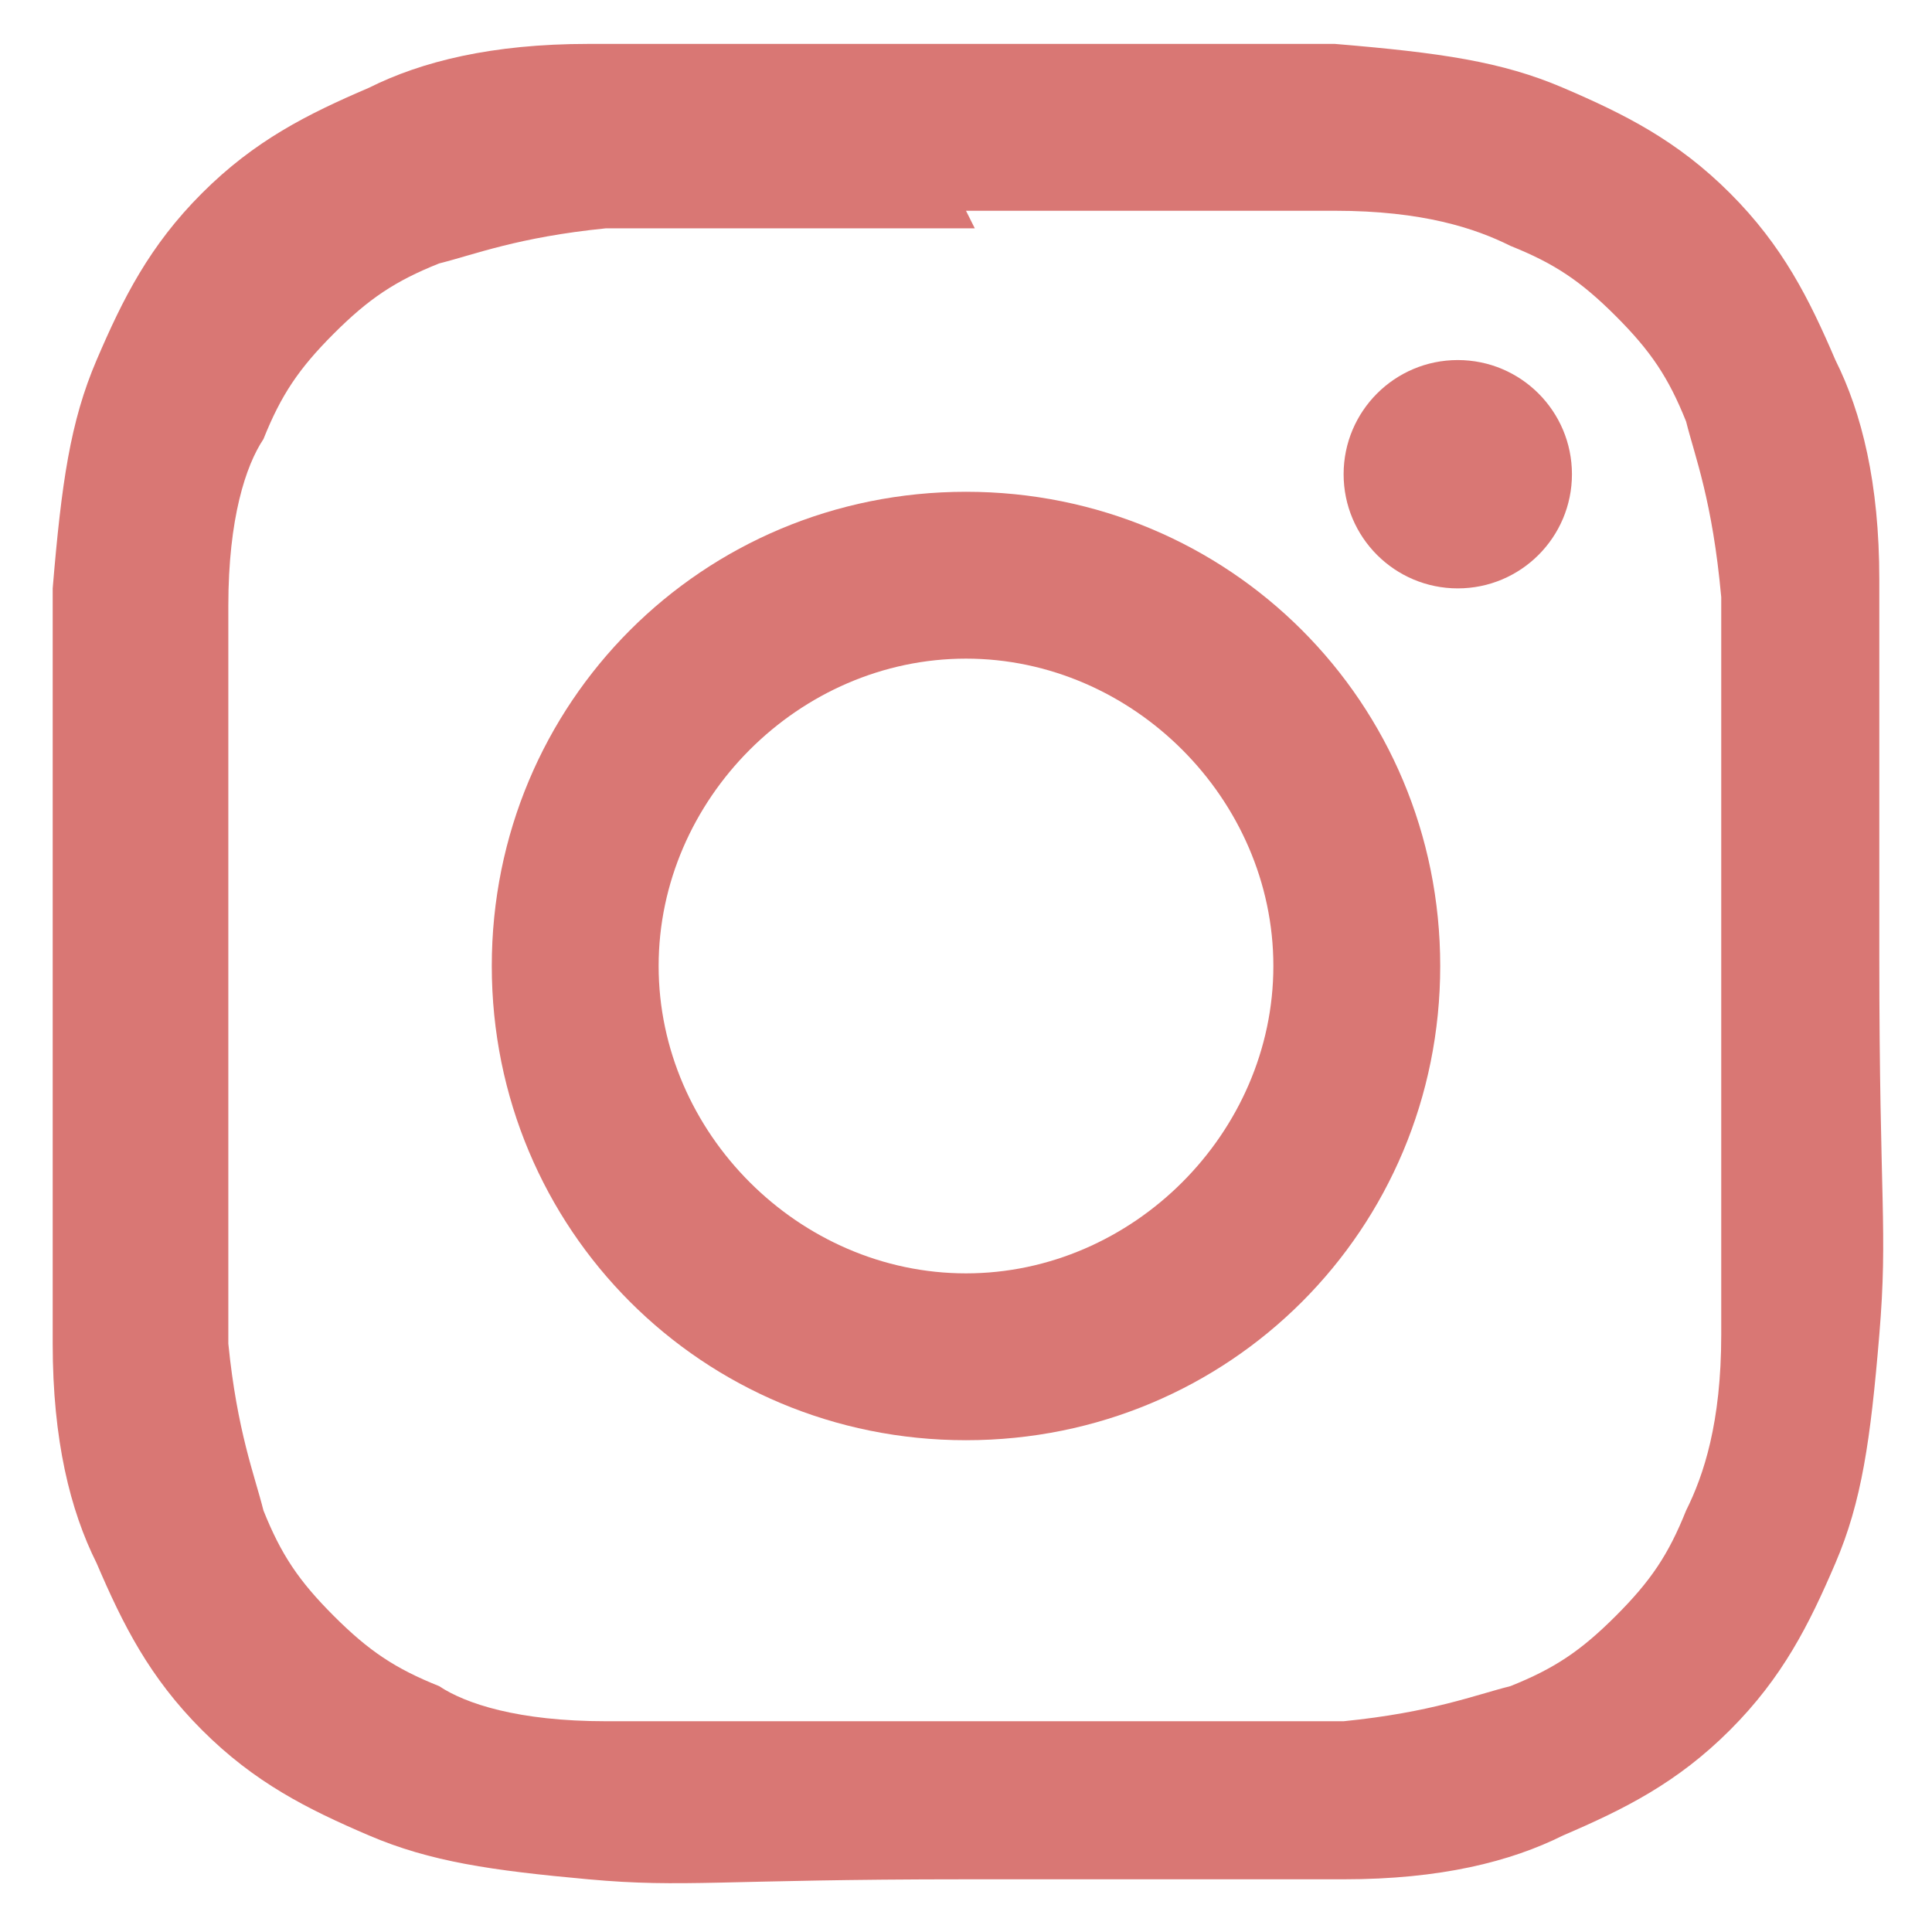
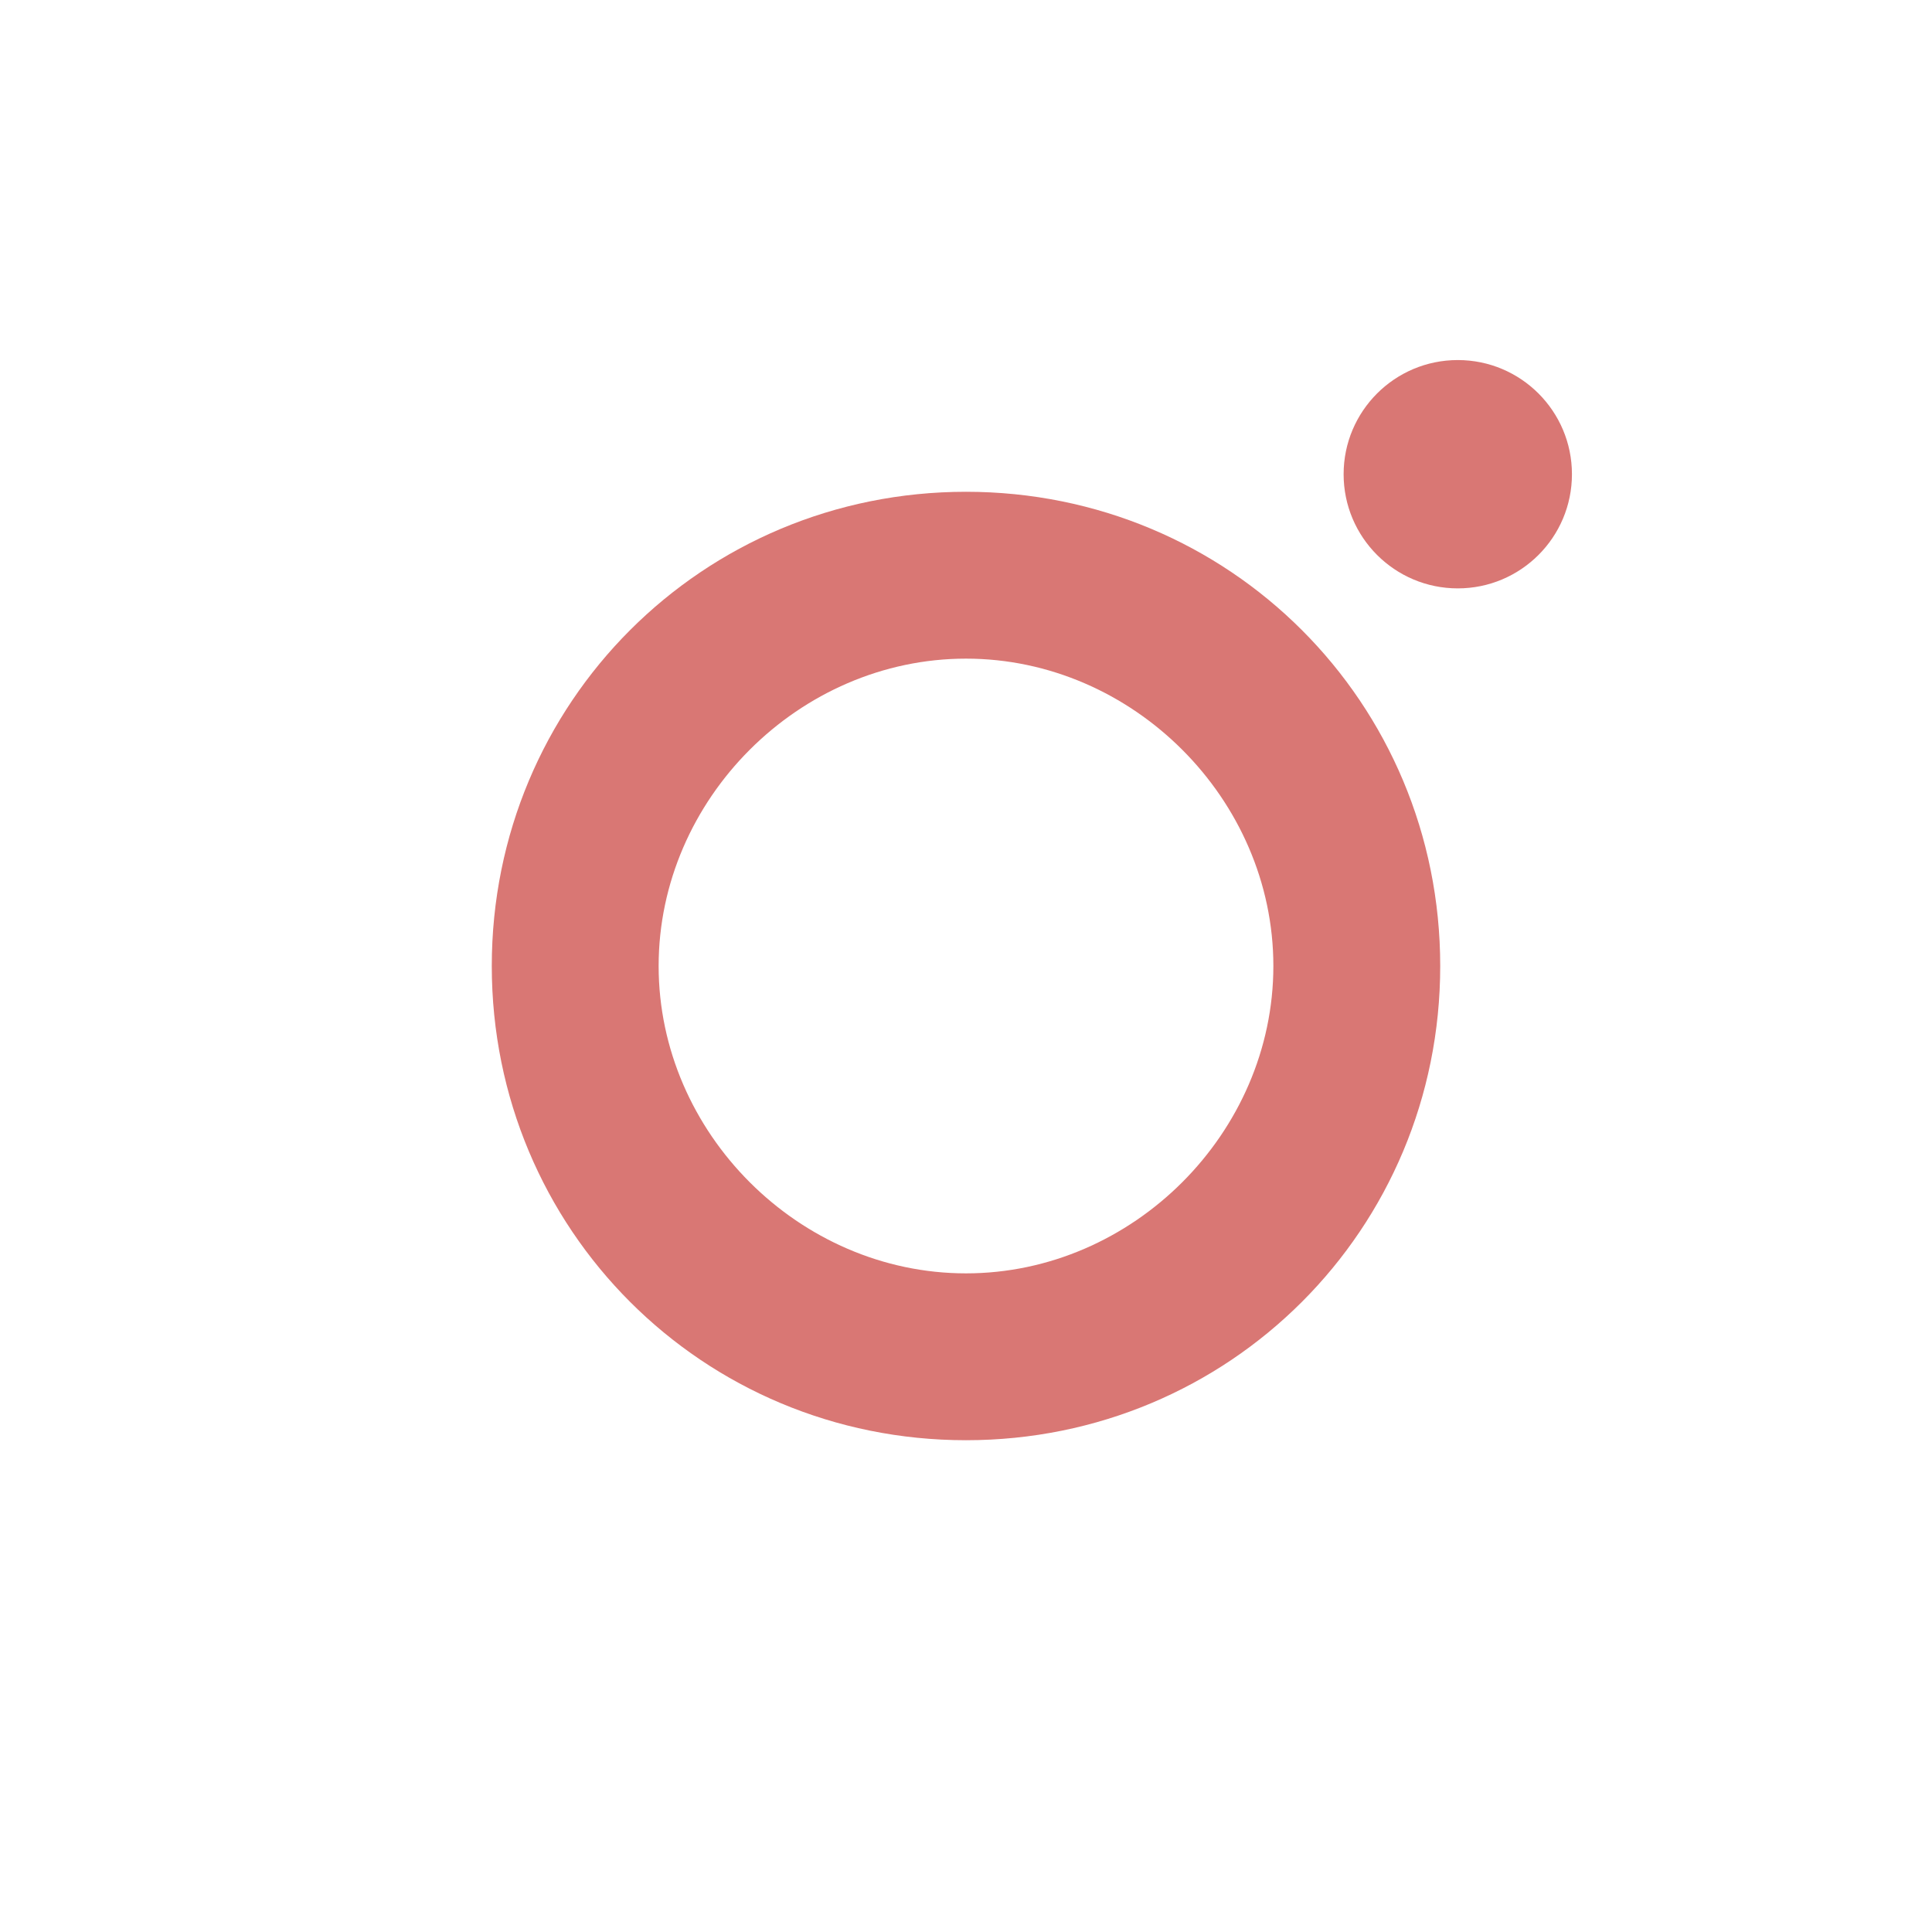
<svg xmlns="http://www.w3.org/2000/svg" id="_レイヤー_2" version="1.1" viewBox="0 0 22 22">
  <defs>
    <style>
      .st0 {
        fill: #d97774;
      }
    </style>
  </defs>
  <g id="bg01">
    <g>
-       <path class="st0" d="M11,2.4c2.8,0,3.1,0,4.2,0,1,0,1.6.2,2,.4.5.2.8.4,1.2.8s.6.7.8,1.2c.1.4.3.9.4,2,0,1.1,0,1.4,0,4.2s0,3.1,0,4.2c0,1-.2,1.6-.4,2-.2.5-.4.8-.8,1.2s-.7.6-1.2.8c-.4.1-.9.3-1.9.4-1.1,0-1.4,0-4.2,0s-3.1,0-4.2,0c-1,0-1.6-.2-1.9-.4-.5-.2-.8-.4-1.2-.8-.4-.4-.6-.7-.8-1.2-.1-.4-.3-.9-.4-1.9,0-1.1,0-1.4,0-4.2s0-3.1,0-4.2c0-1,.2-1.6.4-1.9.2-.5.4-.8.8-1.2s.7-.6,1.2-.8c.4-.1.9-.3,1.9-.4,1.1,0,1.4,0,4.2,0M11,.5c-2.8,0-3.2,0-4.3,0-1.1,0-1.9.2-2.5.5-.7.3-1.3.6-1.9,1.2s-.9,1.2-1.2,1.9c-.3.7-.4,1.4-.5,2.6,0,1.1,0,1.5,0,4.3s0,3.2,0,4.3c0,1.1.2,1.9.5,2.5.3.7.6,1.3,1.2,1.9s1.2.9,1.9,1.2c.7.3,1.4.4,2.5.5s1.5,0,4.3,0,3.2,0,4.3,0,1.9-.2,2.5-.5c.7-.3,1.3-.6,1.9-1.2s.9-1.2,1.2-1.9c.3-.7.4-1.4.5-2.6s0-1.5,0-4.3,0-3.2,0-4.3-.2-1.9-.5-2.5c-.3-.7-.6-1.3-1.2-1.9s-1.2-.9-1.9-1.2c-.7-.3-1.4-.4-2.6-.5-1.1,0-1.5,0-4.3,0h0Z" />
-       <path class="st0" d="M11,5.6c-3,0-5.4,2.4-5.4,5.4s2.4,5.4,5.4,5.4,5.4-2.4,5.4-5.4-2.4-5.4-5.4-5.4ZM11,14.5c-1.9,0-3.5-1.6-3.5-3.5s1.6-3.5,3.5-3.5,3.5,1.6,3.5,3.5-1.6,3.5-3.5,3.5Z" />
+       <path class="st0" d="M11,5.6c-3,0-5.4,2.4-5.4,5.4s2.4,5.4,5.4,5.4,5.4-2.4,5.4-5.4-2.4-5.4-5.4-5.4ZM11,14.5c-1.9,0-3.5-1.6-3.5-3.5s1.6-3.5,3.5-3.5,3.5,1.6,3.5,3.5-1.6,3.5-3.5,3.5" />
      <circle class="st0" cx="16.6" cy="5.4" r="1.3" />
    </g>
  </g>
</svg>